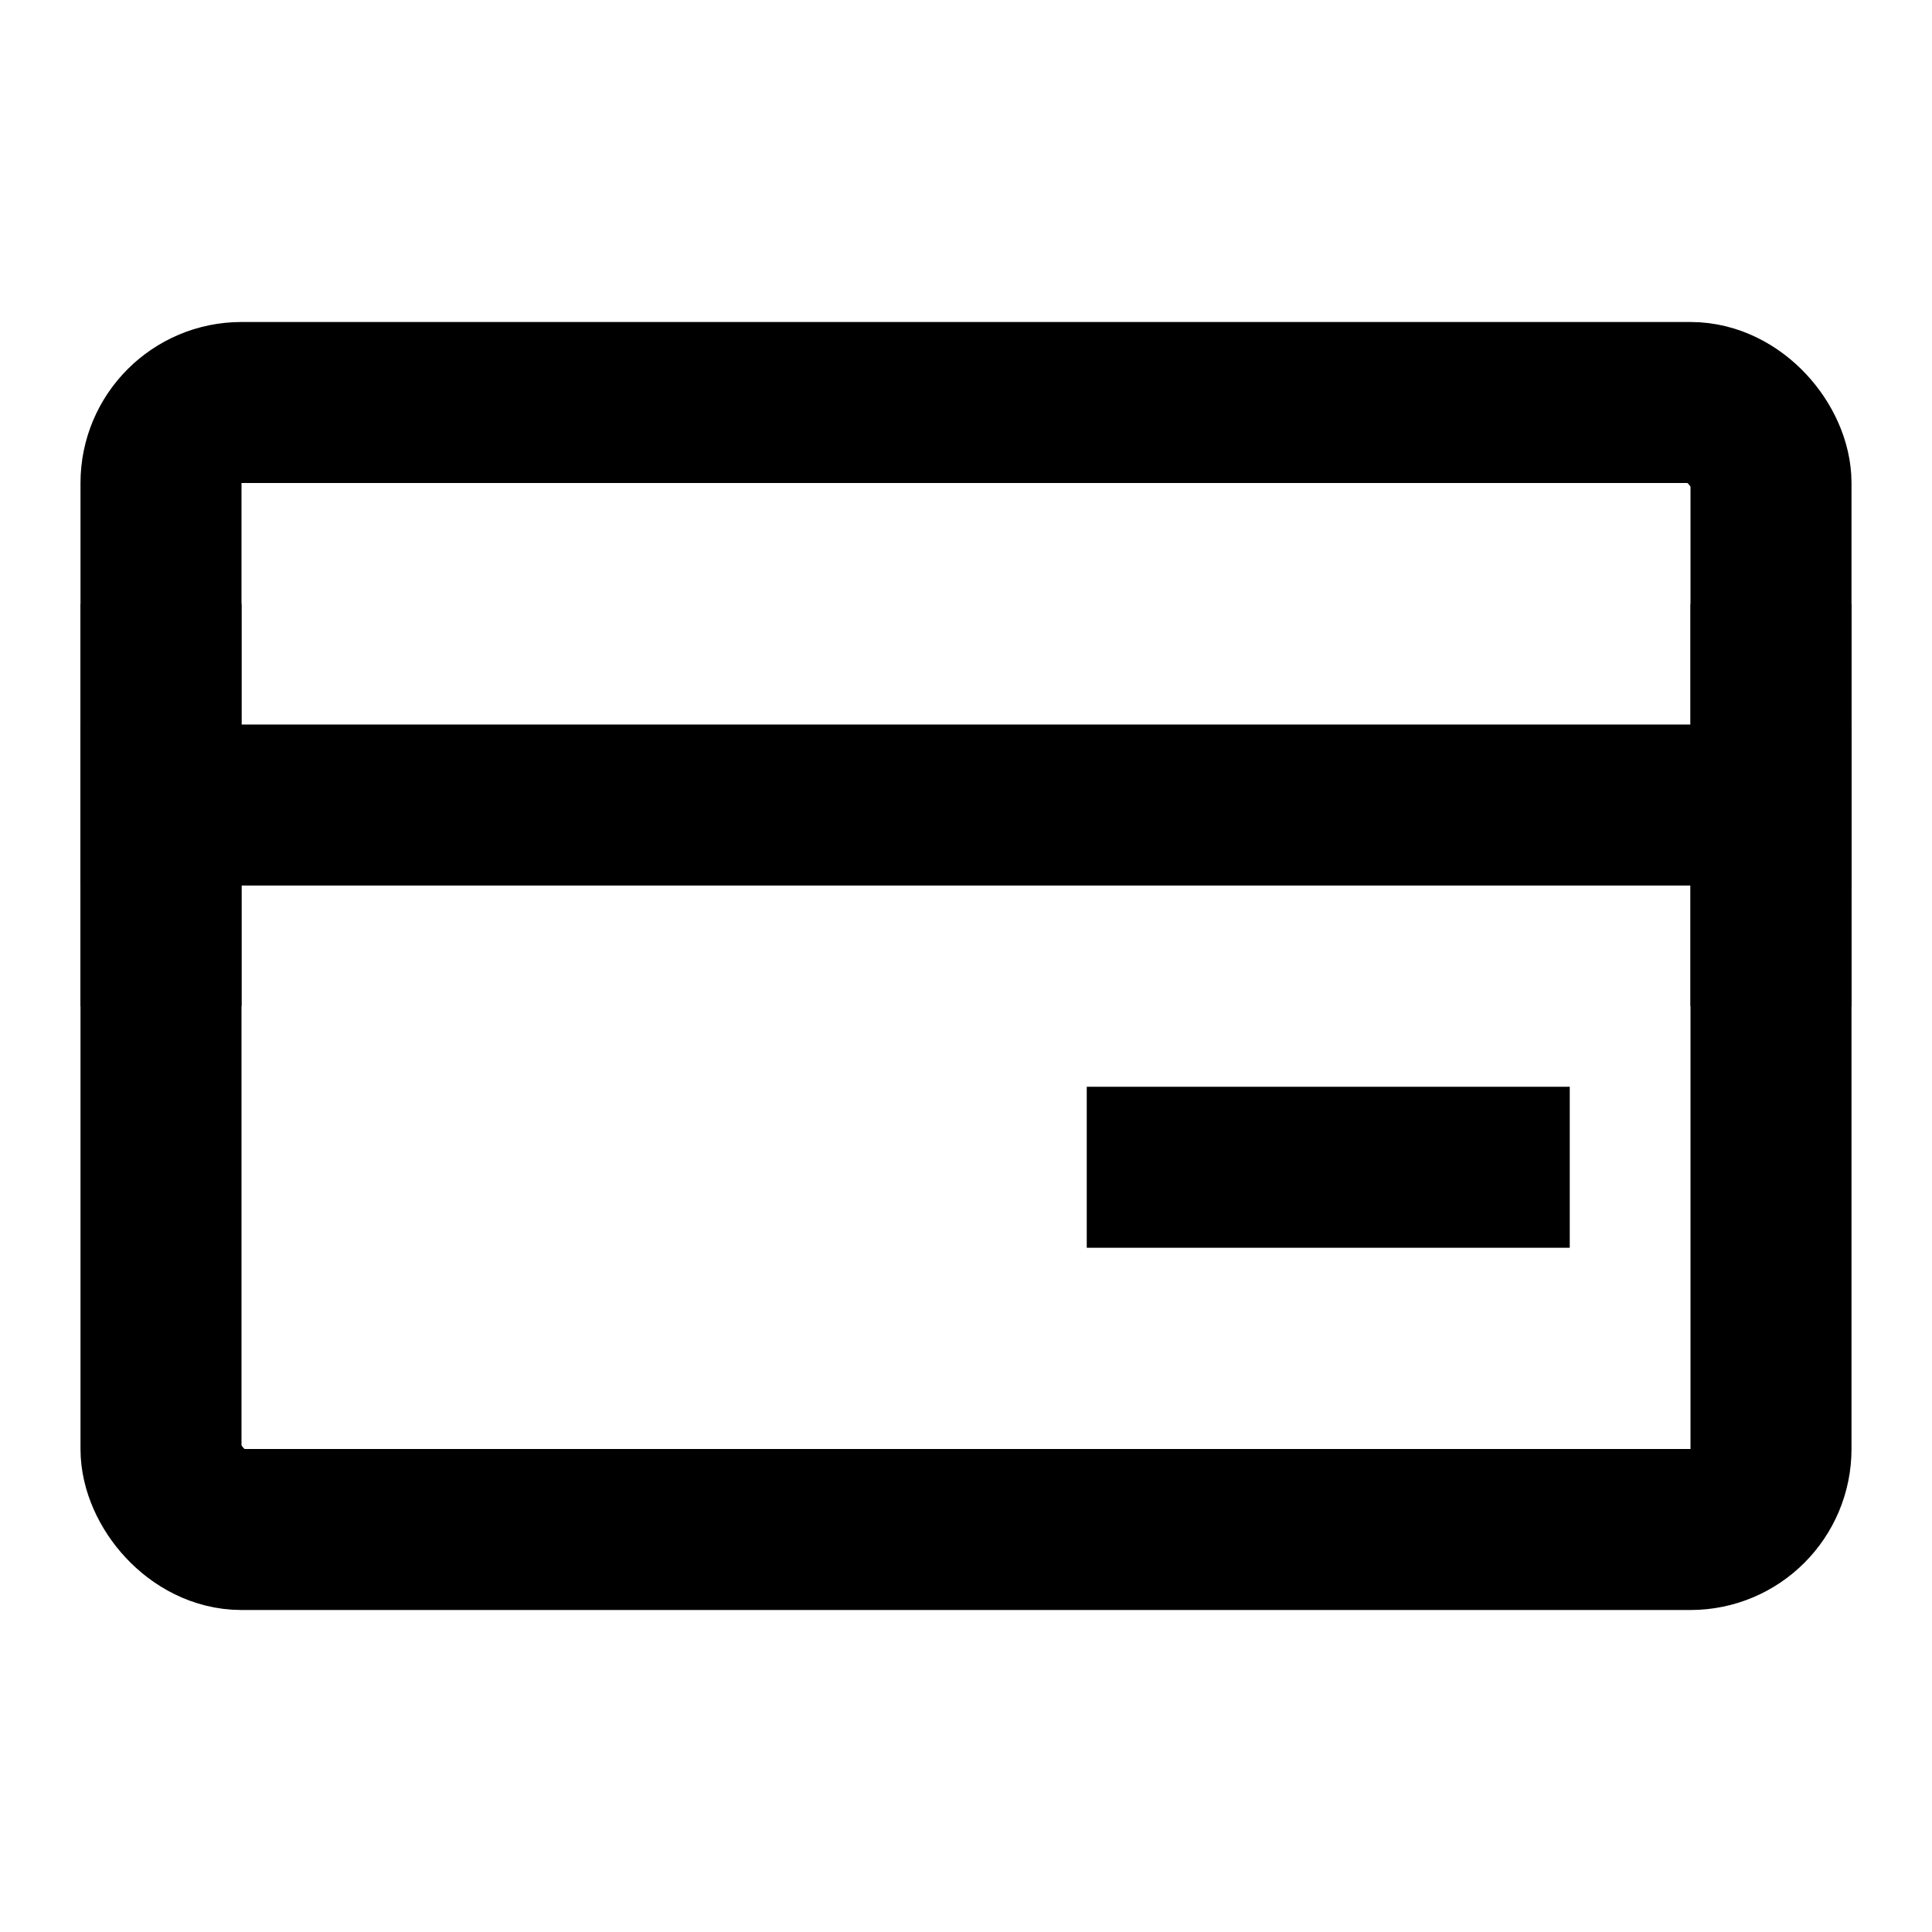
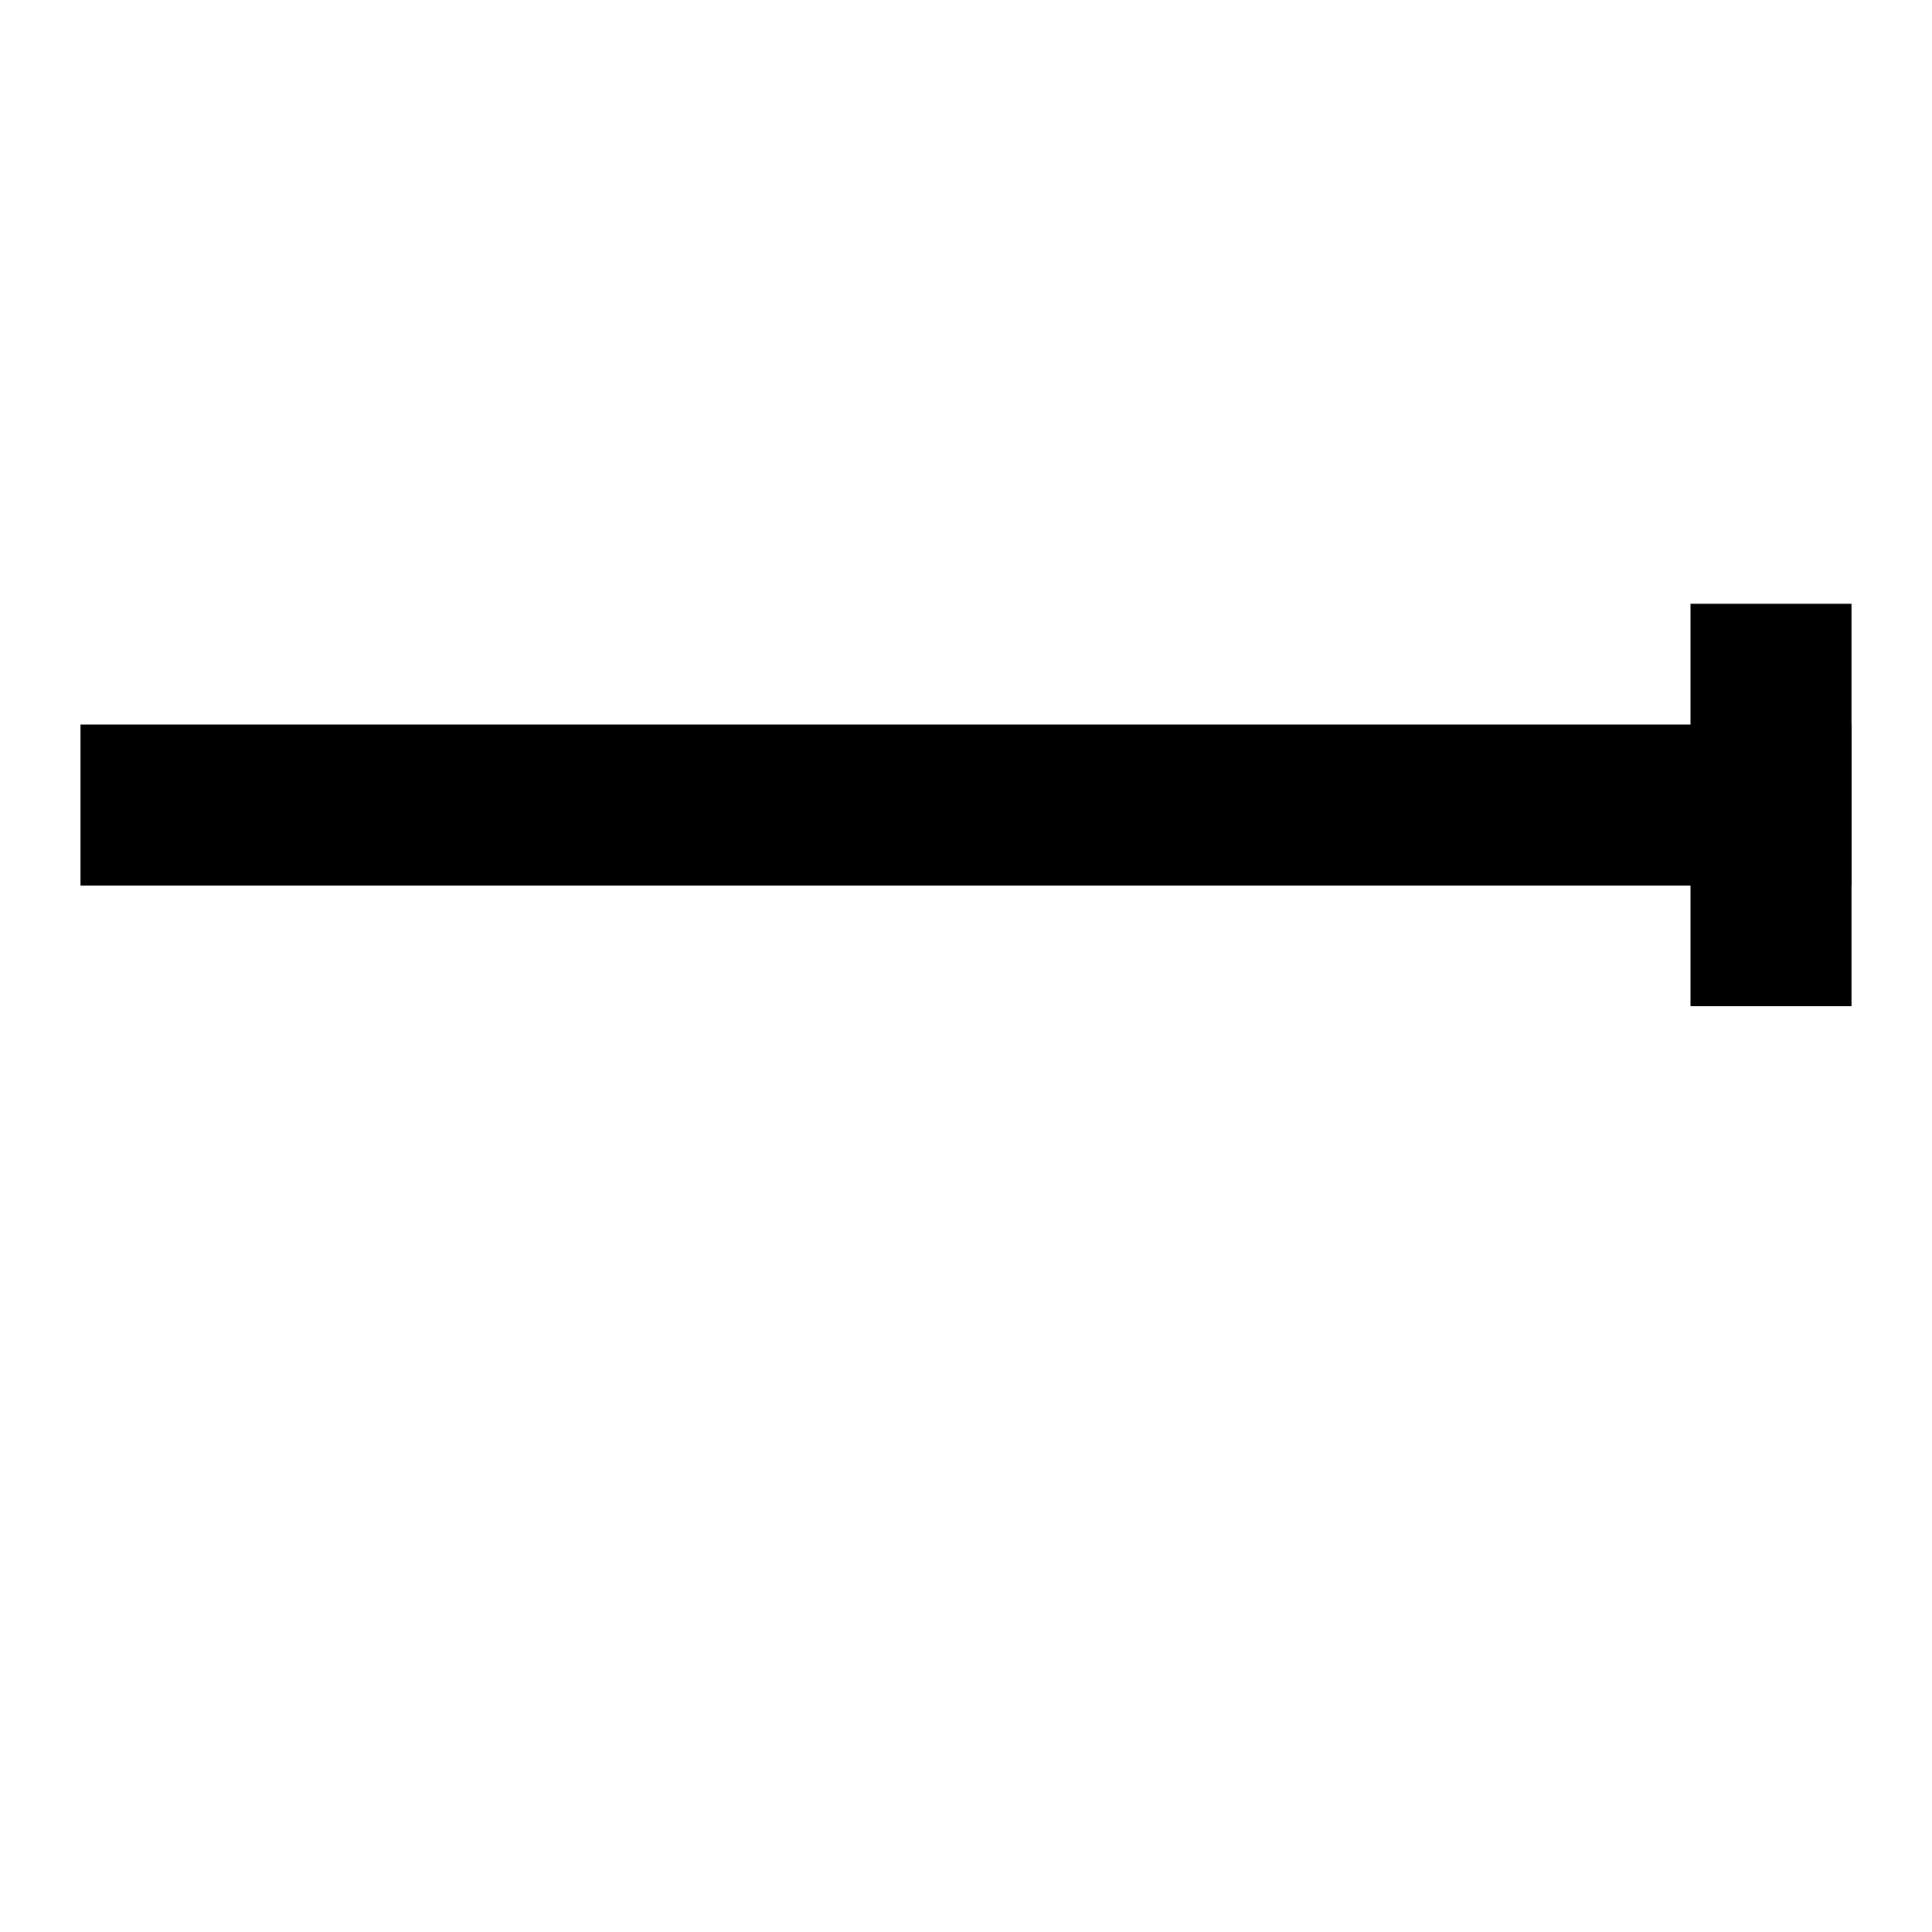
<svg xmlns="http://www.w3.org/2000/svg" width="24" height="24" viewBox="0 0 48 48" fill="none">
-   <rect x="4" y="10" width="40" height="28" rx="2" fill="none" stroke="#000" stroke-width="4" stroke-linejoin="round" />
  <path d="M4 20H44" stroke="#000" stroke-width="4" stroke-linecap="square" stroke-linejoin="round" />
-   <path d="M4 17V23" stroke="#000" stroke-width="4" stroke-linecap="square" stroke-linejoin="round" />
  <path d="M44 17V23" stroke="#000" stroke-width="4" stroke-linecap="square" stroke-linejoin="round" />
-   <path d="M29 29L37 29" stroke="#000" stroke-width="4" stroke-linecap="square" stroke-linejoin="round" />
</svg>